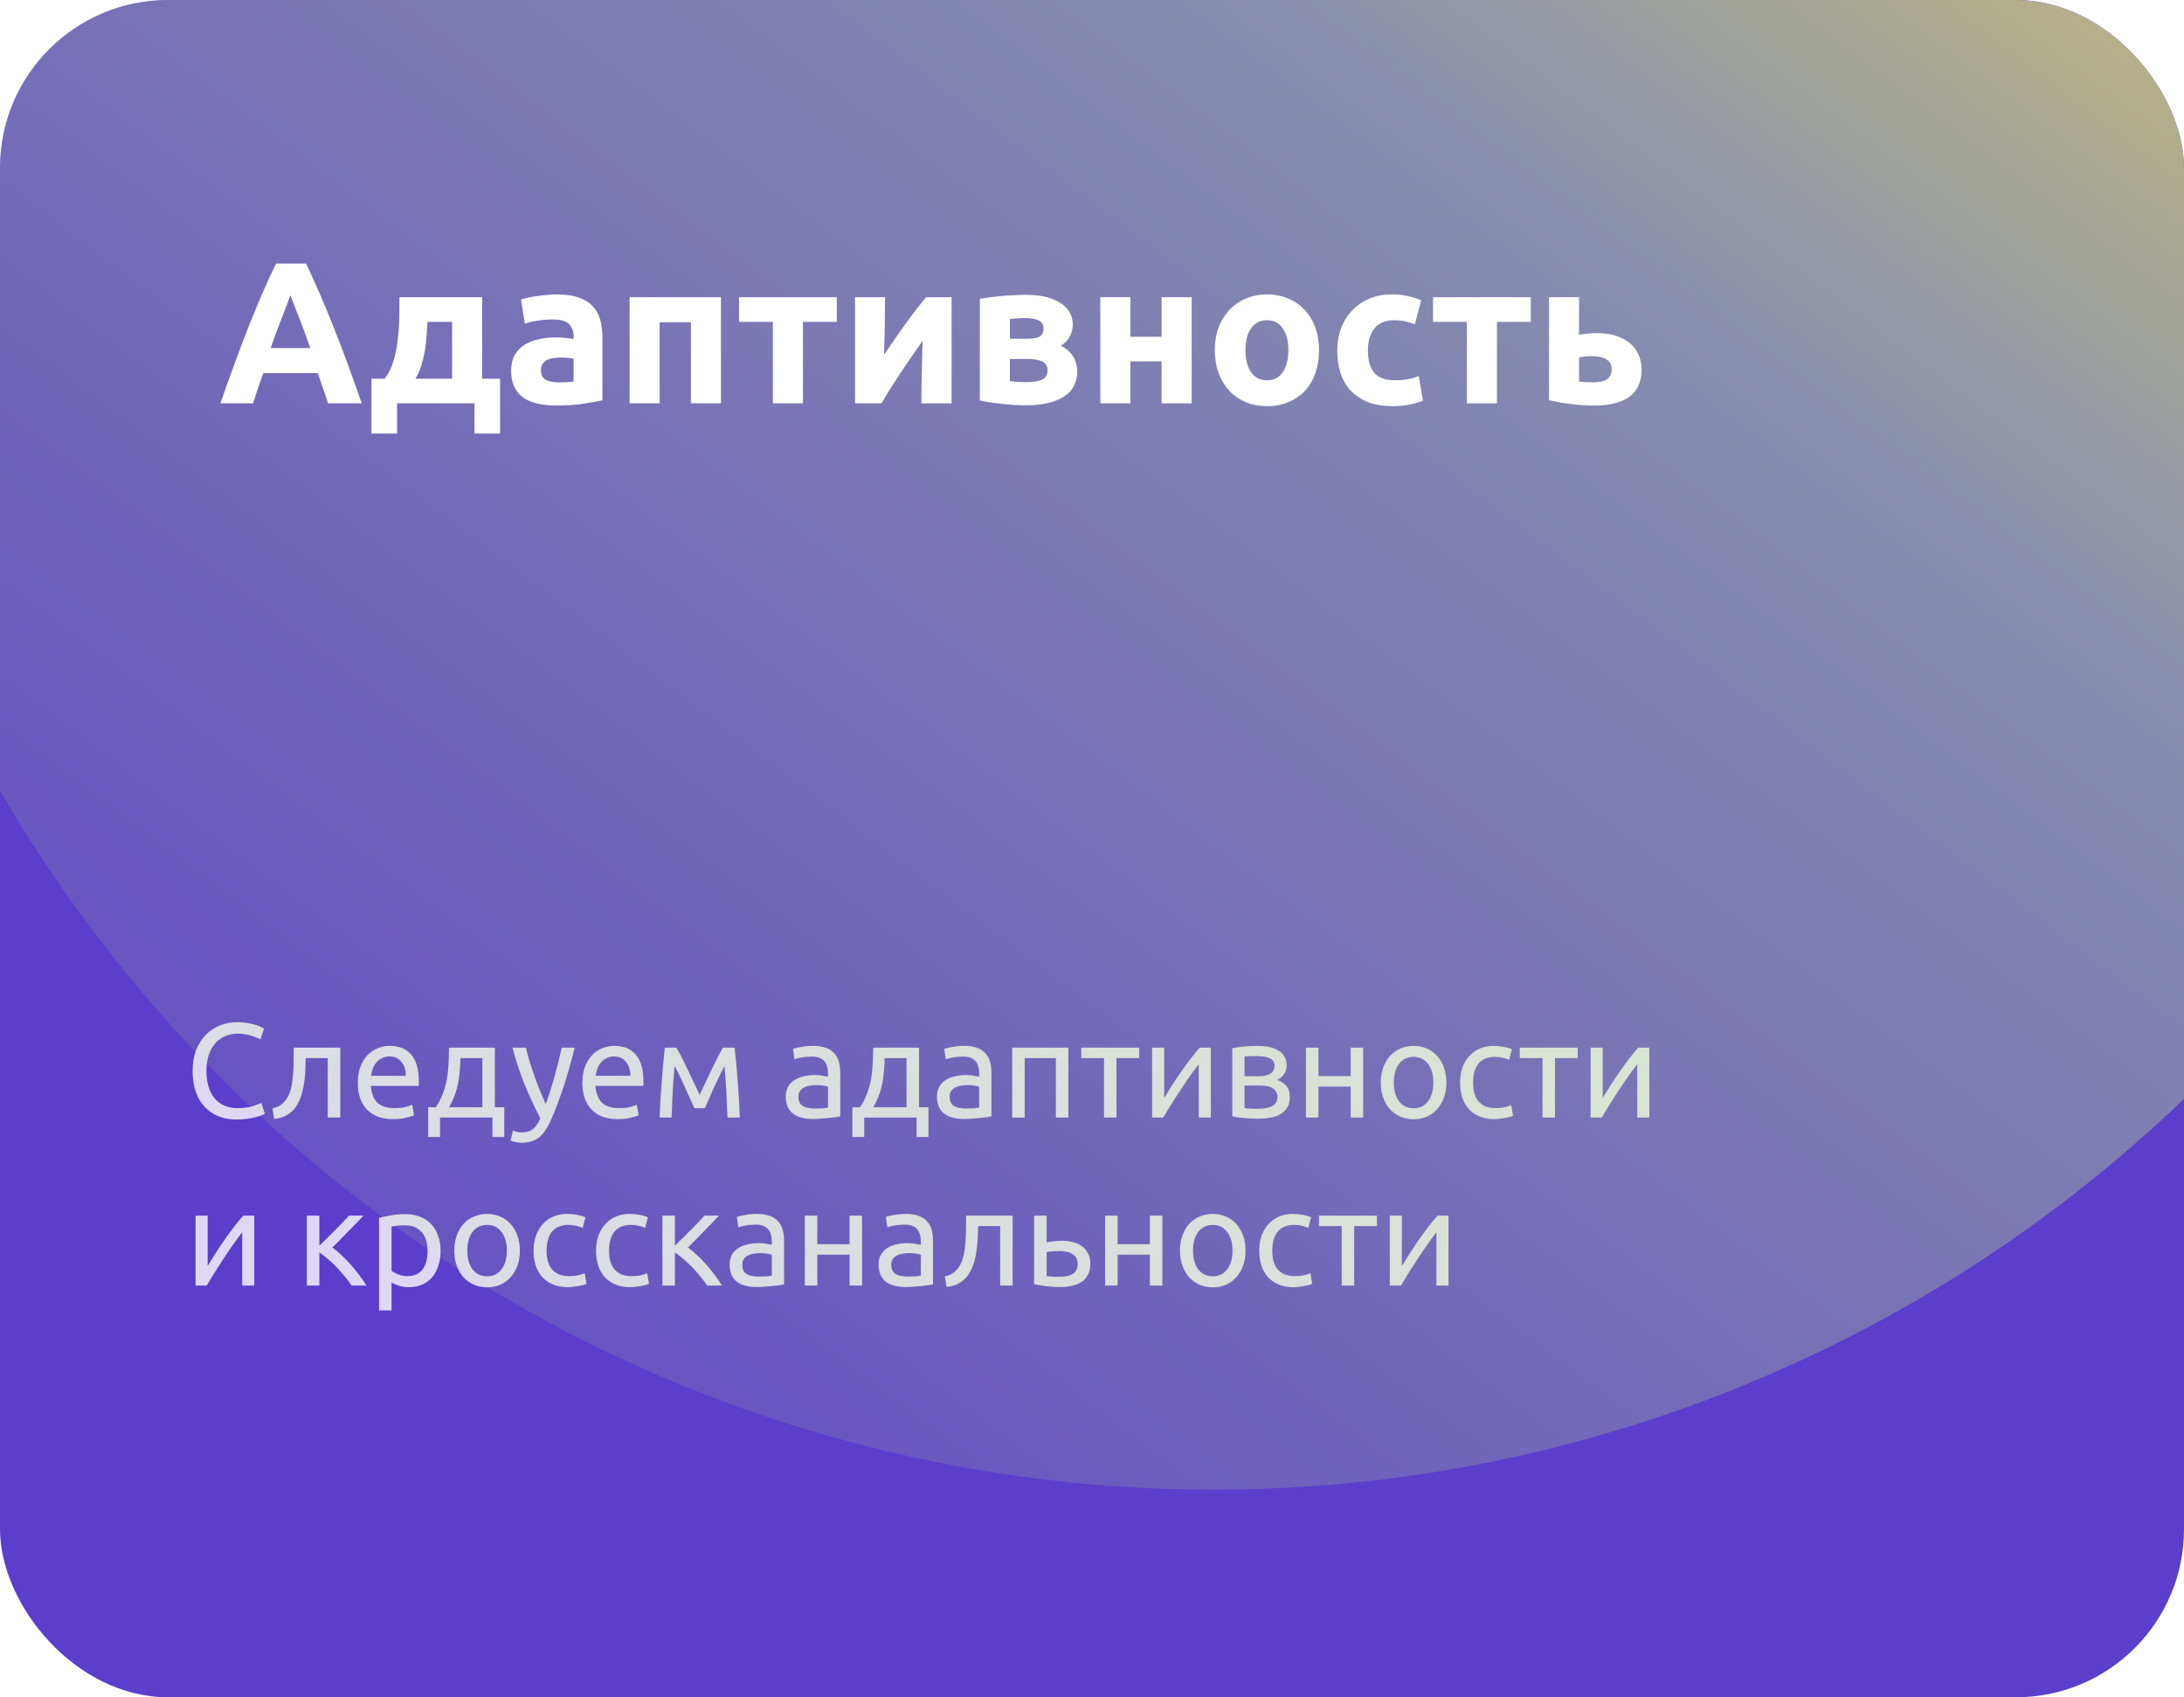
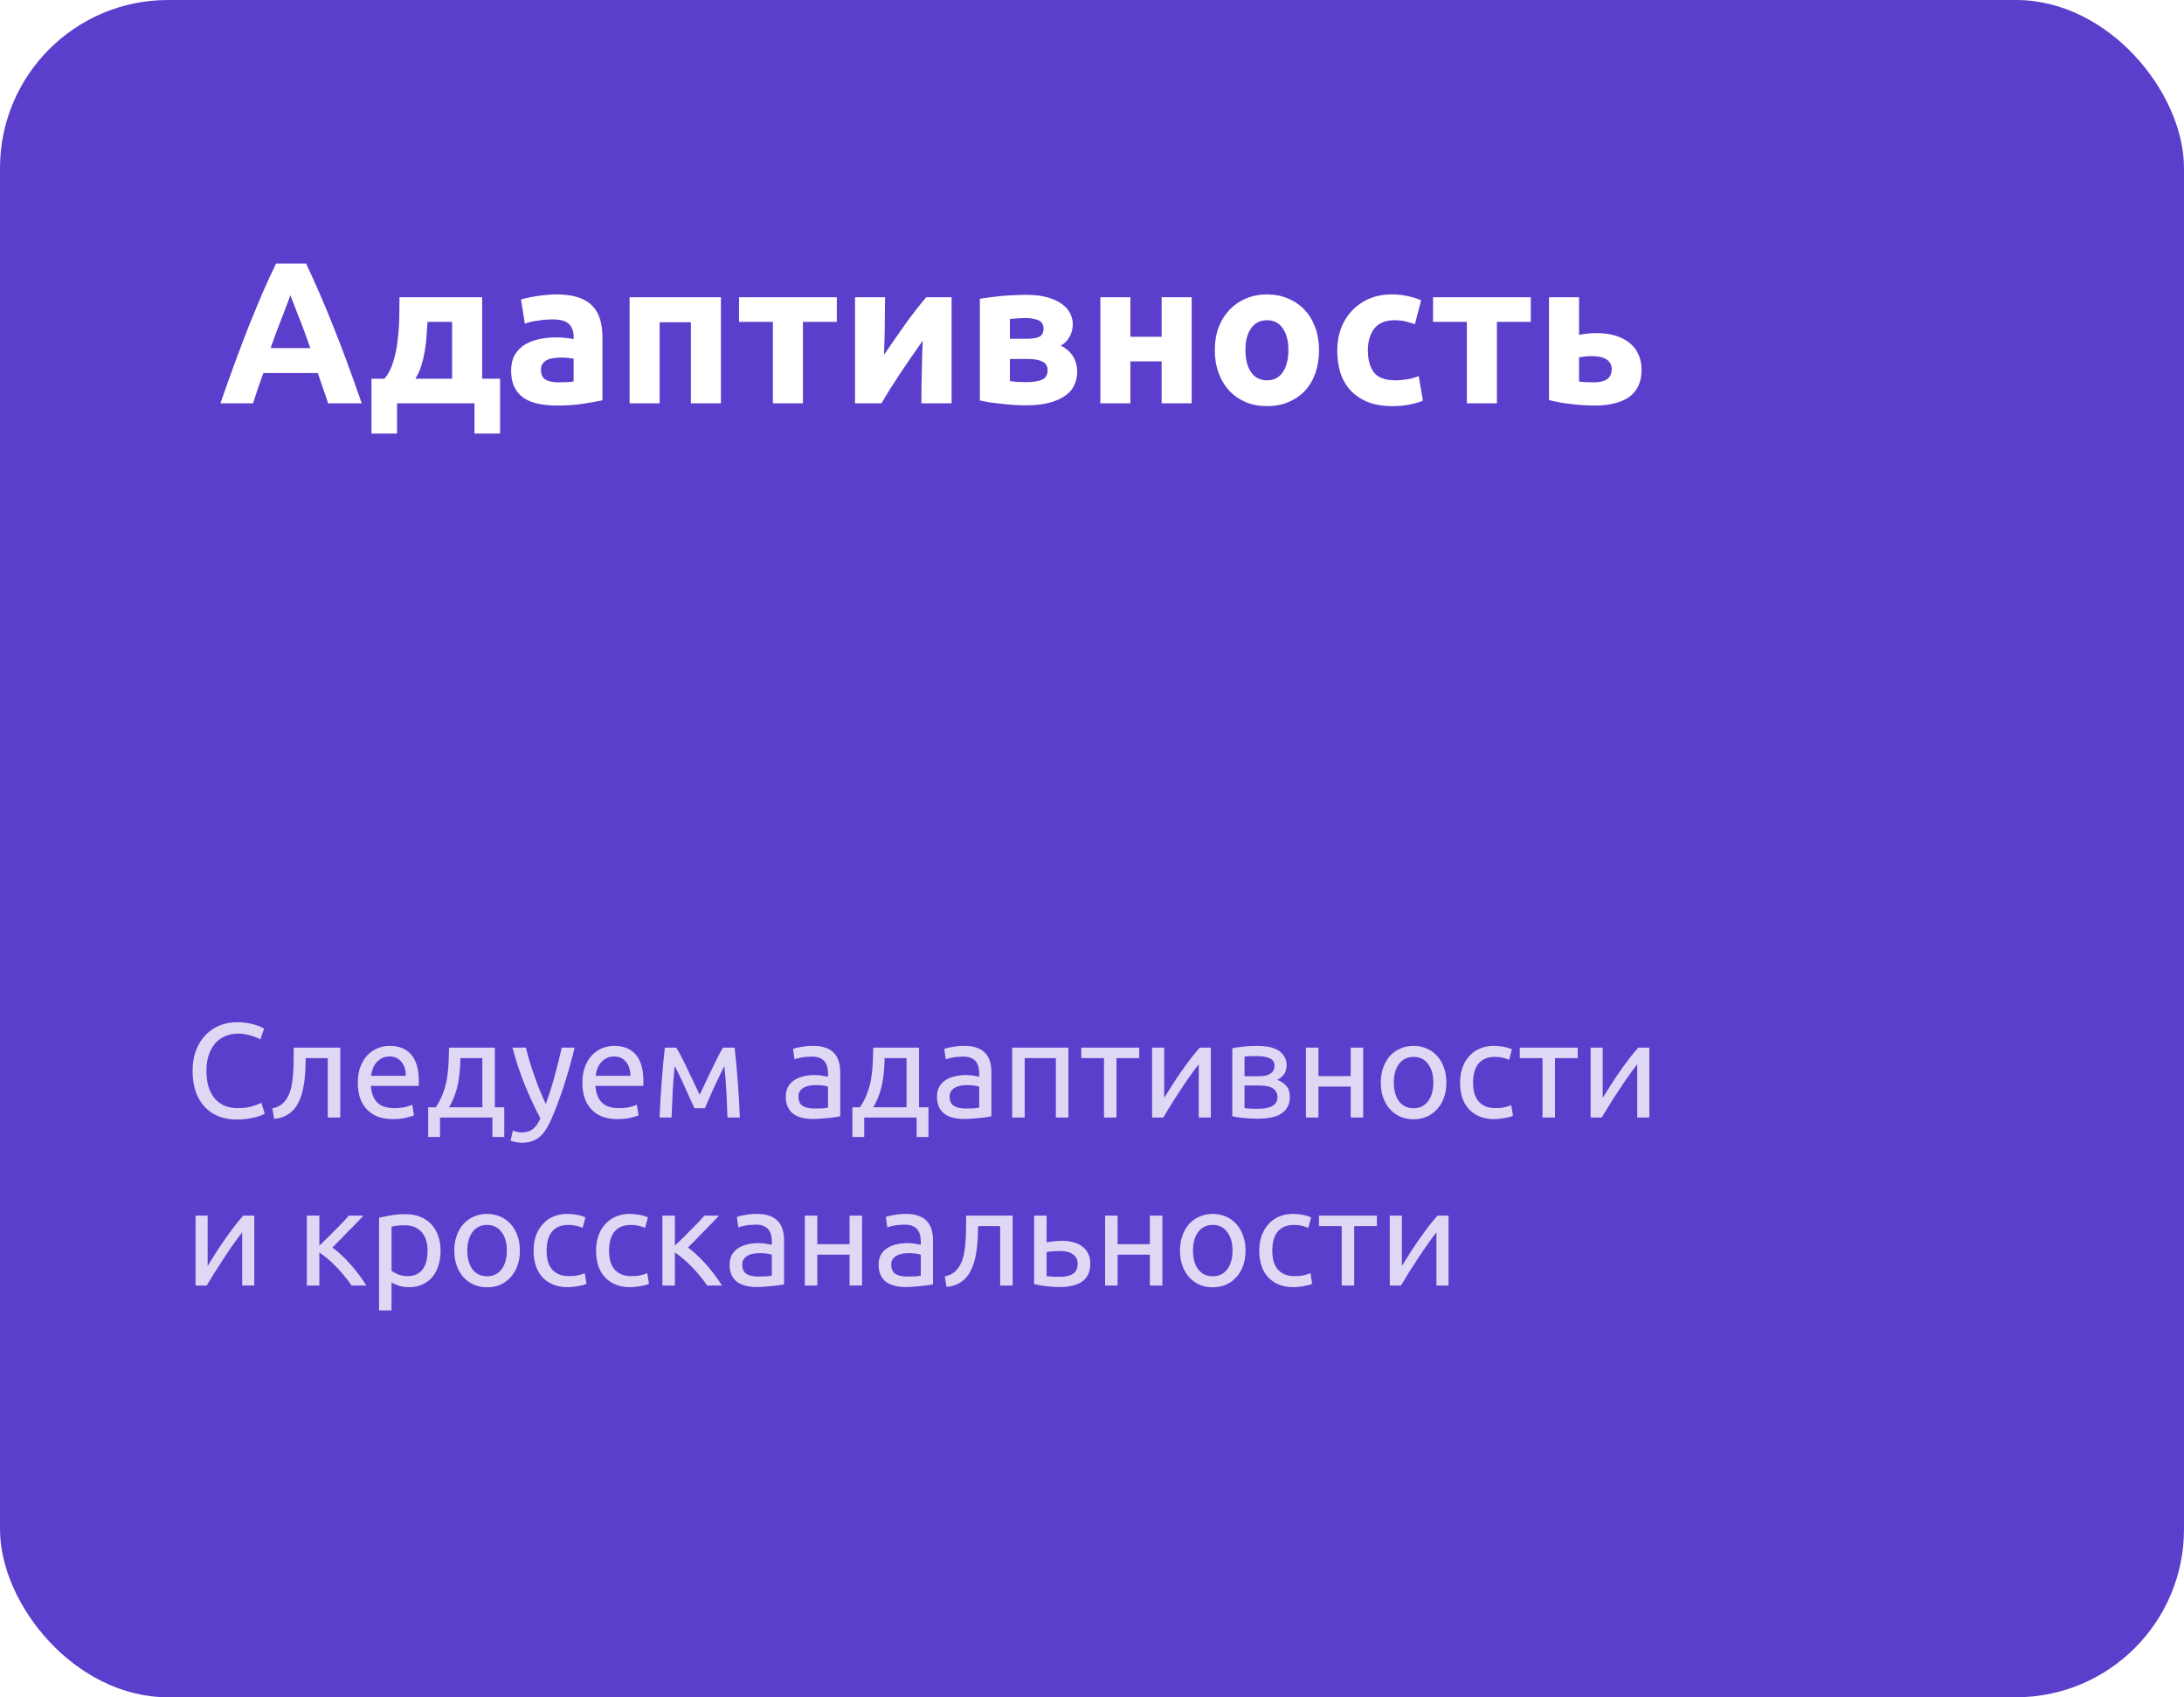
<svg xmlns="http://www.w3.org/2000/svg" width="260" height="202" viewBox="0 0 260 202" fill="none">
  <g clip-path="url(#clip0_1118_35923)">
    <rect width="260" height="202" rx="20" fill="#5B3ECC" />
    <path d="M28.144 133.24C27.365 133.24 26.656 133.112 26.016 132.856C25.376 132.6 24.827 132.227 24.368 131.736C23.909 131.245 23.552 130.643 23.296 129.928C23.051 129.203 22.928 128.376 22.928 127.448C22.928 126.52 23.067 125.699 23.344 124.984C23.632 124.259 24.016 123.651 24.496 123.16C24.976 122.669 25.536 122.296 26.176 122.04C26.816 121.784 27.499 121.656 28.224 121.656C28.683 121.656 29.093 121.688 29.456 121.752C29.829 121.816 30.149 121.891 30.416 121.976C30.693 122.061 30.917 122.147 31.088 122.232C31.259 122.317 31.376 122.381 31.44 122.424L30.992 123.704C30.896 123.64 30.757 123.571 30.576 123.496C30.395 123.421 30.187 123.347 29.952 123.272C29.728 123.197 29.477 123.139 29.2 123.096C28.933 123.043 28.661 123.016 28.384 123.016C27.797 123.016 27.269 123.117 26.8 123.32C26.331 123.523 25.931 123.816 25.6 124.2C25.269 124.584 25.013 125.053 24.832 125.608C24.661 126.152 24.576 126.765 24.576 127.448C24.576 128.109 24.651 128.712 24.8 129.256C24.96 129.8 25.195 130.269 25.504 130.664C25.813 131.048 26.197 131.347 26.656 131.56C27.125 131.773 27.669 131.88 28.288 131.88C29.003 131.88 29.595 131.805 30.064 131.656C30.533 131.507 30.885 131.373 31.12 131.256L31.52 132.536C31.445 132.589 31.312 132.659 31.12 132.744C30.928 132.819 30.688 132.893 30.4 132.968C30.112 133.043 29.776 133.107 29.392 133.16C29.008 133.213 28.592 133.24 28.144 133.24ZM36.395 125.928C36.395 126.28 36.384 126.659 36.363 127.064C36.352 127.459 36.325 127.859 36.283 128.264C36.24 128.659 36.181 129.053 36.107 129.448C36.032 129.832 35.936 130.195 35.819 130.536C35.701 130.877 35.552 131.197 35.371 131.496C35.2 131.795 34.987 132.061 34.731 132.296C34.475 132.52 34.176 132.712 33.835 132.872C33.493 133.021 33.093 133.117 32.635 133.16L32.427 131.912C32.949 131.805 33.36 131.608 33.659 131.32C33.968 131.032 34.213 130.68 34.395 130.264C34.555 129.901 34.672 129.491 34.747 129.032C34.821 128.573 34.875 128.099 34.907 127.608C34.939 127.107 34.955 126.605 34.955 126.104C34.965 125.603 34.971 125.128 34.971 124.68H40.507V133H39.019V125.928H36.395ZM42.597 128.856C42.597 128.12 42.704 127.48 42.917 126.936C43.131 126.381 43.413 125.923 43.765 125.56C44.117 125.197 44.523 124.925 44.981 124.744C45.44 124.563 45.909 124.472 46.389 124.472C47.509 124.472 48.368 124.824 48.965 125.528C49.563 126.221 49.861 127.283 49.861 128.712C49.861 128.776 49.861 128.861 49.861 128.968C49.861 129.064 49.856 129.155 49.845 129.24H44.149C44.213 130.104 44.464 130.76 44.901 131.208C45.339 131.656 46.021 131.88 46.949 131.88C47.472 131.88 47.909 131.837 48.261 131.752C48.624 131.656 48.896 131.565 49.077 131.48L49.285 132.728C49.104 132.824 48.784 132.925 48.325 133.032C47.877 133.139 47.365 133.192 46.789 133.192C46.064 133.192 45.435 133.085 44.901 132.872C44.379 132.648 43.947 132.344 43.605 131.96C43.264 131.576 43.008 131.123 42.837 130.6C42.677 130.067 42.597 129.485 42.597 128.856ZM48.309 128.04C48.32 127.368 48.149 126.819 47.797 126.392C47.456 125.955 46.981 125.736 46.373 125.736C46.032 125.736 45.728 125.805 45.461 125.944C45.205 126.072 44.987 126.243 44.805 126.456C44.624 126.669 44.48 126.915 44.373 127.192C44.277 127.469 44.213 127.752 44.181 128.04H48.309ZM50.975 131.784H51.871C52.223 131.272 52.5 130.744 52.703 130.2C52.916 129.656 53.076 129.096 53.183 128.52C53.289 127.933 53.359 127.325 53.391 126.696C53.423 126.056 53.444 125.384 53.455 124.68H58.911V131.784H60.031V135.32H58.623V133H52.383V135.32H50.975V131.784ZM57.423 131.784V125.928H54.815C54.804 126.429 54.777 126.936 54.735 127.448C54.692 127.949 54.623 128.451 54.527 128.952C54.431 129.443 54.292 129.928 54.111 130.408C53.94 130.877 53.721 131.336 53.455 131.784H57.423ZM61.054 134.552C61.171 134.605 61.321 134.653 61.502 134.696C61.694 134.749 61.881 134.776 62.062 134.776C62.649 134.776 63.107 134.643 63.438 134.376C63.769 134.12 64.067 133.699 64.334 133.112C63.662 131.832 63.033 130.477 62.446 129.048C61.87 127.608 61.39 126.152 61.006 124.68H62.606C62.723 125.16 62.862 125.677 63.022 126.232C63.193 126.787 63.379 127.357 63.582 127.944C63.785 128.531 64.003 129.117 64.238 129.704C64.473 130.291 64.718 130.856 64.974 131.4C65.379 130.28 65.731 129.171 66.03 128.072C66.329 126.973 66.611 125.843 66.878 124.68H68.414C68.03 126.248 67.603 127.757 67.134 129.208C66.665 130.648 66.158 131.997 65.614 133.256C65.401 133.736 65.177 134.147 64.942 134.488C64.718 134.84 64.467 135.128 64.19 135.352C63.913 135.576 63.598 135.741 63.246 135.848C62.905 135.955 62.515 136.008 62.078 136.008C61.961 136.008 61.838 135.997 61.71 135.976C61.582 135.965 61.454 135.944 61.326 135.912C61.209 135.891 61.097 135.864 60.99 135.832C60.894 135.8 60.825 135.773 60.782 135.752L61.054 134.552ZM69.332 128.856C69.332 128.12 69.438 127.48 69.652 126.936C69.865 126.381 70.148 125.923 70.5 125.56C70.852 125.197 71.257 124.925 71.716 124.744C72.174 124.563 72.644 124.472 73.124 124.472C74.244 124.472 75.102 124.824 75.7 125.528C76.297 126.221 76.596 127.283 76.596 128.712C76.596 128.776 76.596 128.861 76.596 128.968C76.596 129.064 76.59 129.155 76.58 129.24H70.884C70.948 130.104 71.198 130.76 71.636 131.208C72.073 131.656 72.756 131.88 73.684 131.88C74.206 131.88 74.644 131.837 74.996 131.752C75.358 131.656 75.63 131.565 75.812 131.48L76.02 132.728C75.838 132.824 75.518 132.925 75.06 133.032C74.612 133.139 74.1 133.192 73.524 133.192C72.798 133.192 72.169 133.085 71.636 132.872C71.113 132.648 70.681 132.344 70.34 131.96C69.998 131.576 69.742 131.123 69.572 130.6C69.412 130.067 69.332 129.485 69.332 128.856ZM75.044 128.04C75.054 127.368 74.884 126.819 74.532 126.392C74.19 125.955 73.716 125.736 73.108 125.736C72.766 125.736 72.462 125.805 72.196 125.944C71.94 126.072 71.721 126.243 71.54 126.456C71.358 126.669 71.214 126.915 71.108 127.192C71.012 127.469 70.948 127.752 70.916 128.04H75.044ZM80.317 126.872C80.21 127.928 80.13 128.984 80.077 130.04C80.024 131.085 79.981 132.072 79.949 133H78.525C78.546 132.349 78.579 131.672 78.621 130.968C78.664 130.253 78.712 129.539 78.765 128.824C78.819 128.099 78.877 127.389 78.941 126.696C79.005 125.992 79.075 125.32 79.149 124.68H80.509C80.85 125.235 81.251 125.997 81.709 126.968C82.168 127.928 82.696 129.037 83.293 130.296C83.891 129.037 84.418 127.928 84.877 126.968C85.336 125.997 85.736 125.235 86.077 124.68H87.453C87.528 125.32 87.597 125.992 87.661 126.696C87.725 127.389 87.784 128.099 87.837 128.824C87.891 129.539 87.939 130.253 87.981 130.968C88.024 131.672 88.056 132.349 88.077 133H86.605C86.573 132.072 86.531 131.085 86.477 130.04C86.424 128.984 86.344 127.928 86.237 126.872C86.067 127.203 85.869 127.603 85.645 128.072C85.421 128.531 85.197 129 84.973 129.48C84.76 129.96 84.557 130.419 84.365 130.856C84.173 131.293 84.024 131.64 83.917 131.896H82.669C82.552 131.629 82.392 131.277 82.189 130.84C81.997 130.403 81.789 129.944 81.565 129.464C81.352 128.973 81.133 128.499 80.909 128.04C80.685 127.571 80.488 127.181 80.317 126.872ZM96.955 131.928C97.307 131.928 97.617 131.923 97.883 131.912C98.161 131.891 98.39 131.859 98.571 131.816V129.336C98.465 129.283 98.289 129.24 98.043 129.208C97.809 129.165 97.521 129.144 97.179 129.144C96.955 129.144 96.715 129.16 96.459 129.192C96.214 129.224 95.985 129.293 95.771 129.4C95.569 129.496 95.398 129.635 95.259 129.816C95.121 129.987 95.051 130.216 95.051 130.504C95.051 131.037 95.222 131.411 95.563 131.624C95.905 131.827 96.369 131.928 96.955 131.928ZM96.827 124.472C97.425 124.472 97.926 124.552 98.331 124.712C98.747 124.861 99.078 125.08 99.323 125.368C99.579 125.645 99.761 125.981 99.867 126.376C99.974 126.76 100.027 127.187 100.027 127.656V132.856C99.899 132.877 99.718 132.909 99.483 132.952C99.259 132.984 99.003 133.016 98.715 133.048C98.427 133.08 98.113 133.107 97.771 133.128C97.441 133.16 97.11 133.176 96.779 133.176C96.31 133.176 95.878 133.128 95.483 133.032C95.089 132.936 94.747 132.787 94.459 132.584C94.171 132.371 93.947 132.093 93.787 131.752C93.627 131.411 93.547 131 93.547 130.52C93.547 130.061 93.638 129.667 93.819 129.336C94.011 129.005 94.267 128.739 94.587 128.536C94.907 128.333 95.281 128.184 95.707 128.088C96.134 127.992 96.582 127.944 97.051 127.944C97.201 127.944 97.355 127.955 97.515 127.976C97.675 127.987 97.825 128.008 97.963 128.04C98.113 128.061 98.241 128.083 98.347 128.104C98.454 128.125 98.529 128.141 98.571 128.152V127.736C98.571 127.491 98.545 127.251 98.491 127.016C98.438 126.771 98.342 126.557 98.203 126.376C98.065 126.184 97.873 126.035 97.627 125.928C97.393 125.811 97.083 125.752 96.699 125.752C96.209 125.752 95.777 125.789 95.403 125.864C95.041 125.928 94.769 125.997 94.587 126.072L94.411 124.84C94.603 124.755 94.923 124.675 95.371 124.6C95.819 124.515 96.305 124.472 96.827 124.472ZM101.475 131.784H102.371C102.723 131.272 103 130.744 103.203 130.2C103.416 129.656 103.576 129.096 103.683 128.52C103.789 127.933 103.859 127.325 103.891 126.696C103.923 126.056 103.944 125.384 103.955 124.68H109.411V131.784H110.531V135.32H109.123V133H102.883V135.32H101.475V131.784ZM107.923 131.784V125.928H105.315C105.304 126.429 105.277 126.936 105.235 127.448C105.192 127.949 105.123 128.451 105.027 128.952C104.931 129.443 104.792 129.928 104.611 130.408C104.44 130.877 104.221 131.336 103.955 131.784H107.923ZM114.955 131.928C115.307 131.928 115.617 131.923 115.883 131.912C116.161 131.891 116.39 131.859 116.571 131.816V129.336C116.465 129.283 116.289 129.24 116.043 129.208C115.809 129.165 115.521 129.144 115.179 129.144C114.955 129.144 114.715 129.16 114.459 129.192C114.214 129.224 113.985 129.293 113.771 129.4C113.569 129.496 113.398 129.635 113.259 129.816C113.121 129.987 113.051 130.216 113.051 130.504C113.051 131.037 113.222 131.411 113.563 131.624C113.905 131.827 114.369 131.928 114.955 131.928ZM114.827 124.472C115.425 124.472 115.926 124.552 116.331 124.712C116.747 124.861 117.078 125.08 117.323 125.368C117.579 125.645 117.761 125.981 117.867 126.376C117.974 126.76 118.027 127.187 118.027 127.656V132.856C117.899 132.877 117.718 132.909 117.483 132.952C117.259 132.984 117.003 133.016 116.715 133.048C116.427 133.08 116.113 133.107 115.771 133.128C115.441 133.16 115.11 133.176 114.779 133.176C114.31 133.176 113.878 133.128 113.483 133.032C113.089 132.936 112.747 132.787 112.459 132.584C112.171 132.371 111.947 132.093 111.787 131.752C111.627 131.411 111.547 131 111.547 130.52C111.547 130.061 111.638 129.667 111.819 129.336C112.011 129.005 112.267 128.739 112.587 128.536C112.907 128.333 113.281 128.184 113.707 128.088C114.134 127.992 114.582 127.944 115.051 127.944C115.201 127.944 115.355 127.955 115.515 127.976C115.675 127.987 115.825 128.008 115.963 128.04C116.113 128.061 116.241 128.083 116.347 128.104C116.454 128.125 116.529 128.141 116.571 128.152V127.736C116.571 127.491 116.545 127.251 116.491 127.016C116.438 126.771 116.342 126.557 116.203 126.376C116.065 126.184 115.873 126.035 115.627 125.928C115.393 125.811 115.083 125.752 114.699 125.752C114.209 125.752 113.777 125.789 113.403 125.864C113.041 125.928 112.769 125.997 112.587 126.072L112.411 124.84C112.603 124.755 112.923 124.675 113.371 124.6C113.819 124.515 114.305 124.472 114.827 124.472ZM127.187 133H125.699V125.928H121.987V133H120.499V124.68H127.187V133ZM135.621 124.68V125.928H132.917V133H131.429V125.928H128.725V124.68H135.621ZM144.147 124.68V133H142.707V126.664C142.387 127.069 142.035 127.544 141.651 128.088C141.267 128.632 140.883 129.197 140.499 129.784C140.115 130.36 139.747 130.931 139.395 131.496C139.043 132.061 138.739 132.563 138.483 133H137.155V124.68H138.595V130.664C138.872 130.205 139.187 129.704 139.539 129.16C139.891 128.605 140.254 128.061 140.627 127.528C141.011 126.984 141.39 126.467 141.763 125.976C142.147 125.475 142.504 125.043 142.835 124.68H144.147ZM148.158 131.88C148.222 131.891 148.313 131.901 148.43 131.912C148.547 131.923 148.681 131.933 148.83 131.944C148.979 131.944 149.134 131.949 149.294 131.96C149.465 131.96 149.625 131.96 149.774 131.96C150.083 131.96 150.377 131.939 150.654 131.896C150.942 131.853 151.187 131.779 151.39 131.672C151.603 131.565 151.769 131.427 151.886 131.256C152.014 131.075 152.078 130.845 152.078 130.568C152.078 130.301 152.019 130.083 151.902 129.912C151.795 129.731 151.646 129.587 151.454 129.48C151.262 129.373 151.033 129.299 150.766 129.256C150.51 129.213 150.233 129.192 149.934 129.192H148.158V131.88ZM149.742 128.088C150.03 128.088 150.291 128.072 150.526 128.04C150.771 127.997 150.979 127.928 151.15 127.832C151.331 127.736 151.47 127.608 151.566 127.448C151.673 127.288 151.726 127.085 151.726 126.84C151.726 126.584 151.662 126.381 151.534 126.232C151.406 126.083 151.235 125.971 151.022 125.896C150.819 125.811 150.585 125.757 150.318 125.736C150.062 125.704 149.801 125.688 149.534 125.688C149.289 125.688 149.038 125.693 148.782 125.704C148.537 125.715 148.329 125.725 148.158 125.736V128.088H149.742ZM149.71 133.144C149.081 133.144 148.499 133.112 147.966 133.048C147.433 132.995 147.011 132.931 146.702 132.856V124.76C147.011 124.685 147.433 124.621 147.966 124.568C148.499 124.504 149.081 124.472 149.71 124.472C150.147 124.472 150.574 124.509 150.99 124.584C151.406 124.659 151.774 124.787 152.094 124.968C152.414 125.139 152.67 125.379 152.862 125.688C153.065 125.987 153.166 126.36 153.166 126.808C153.166 127.213 153.065 127.56 152.862 127.848C152.659 128.136 152.387 128.36 152.046 128.52C152.505 128.68 152.867 128.92 153.134 129.24C153.411 129.549 153.55 129.987 153.55 130.552C153.55 131.053 153.449 131.469 153.246 131.8C153.054 132.131 152.782 132.397 152.43 132.6C152.089 132.803 151.683 132.941 151.214 133.016C150.745 133.101 150.243 133.144 149.71 133.144ZM162.284 133H160.796V129.32H156.956V133H155.468V124.68H156.956V128.072H160.796V124.68H162.284V133ZM172.187 128.84C172.187 129.501 172.091 130.099 171.899 130.632C171.707 131.165 171.435 131.624 171.083 132.008C170.741 132.392 170.331 132.691 169.851 132.904C169.371 133.107 168.848 133.208 168.283 133.208C167.717 133.208 167.195 133.107 166.715 132.904C166.235 132.691 165.819 132.392 165.467 132.008C165.125 131.624 164.859 131.165 164.667 130.632C164.475 130.099 164.379 129.501 164.379 128.84C164.379 128.189 164.475 127.597 164.667 127.064C164.859 126.52 165.125 126.056 165.467 125.672C165.819 125.288 166.235 124.995 166.715 124.792C167.195 124.579 167.717 124.472 168.283 124.472C168.848 124.472 169.371 124.579 169.851 124.792C170.331 124.995 170.741 125.288 171.083 125.672C171.435 126.056 171.707 126.52 171.899 127.064C172.091 127.597 172.187 128.189 172.187 128.84ZM170.635 128.84C170.635 127.901 170.421 127.16 169.995 126.616C169.579 126.061 169.008 125.784 168.283 125.784C167.557 125.784 166.981 126.061 166.555 126.616C166.139 127.16 165.931 127.901 165.931 128.84C165.931 129.779 166.139 130.525 166.555 131.08C166.981 131.624 167.557 131.896 168.283 131.896C169.008 131.896 169.579 131.624 169.995 131.08C170.421 130.525 170.635 129.779 170.635 128.84ZM177.896 133.192C177.224 133.192 176.632 133.085 176.12 132.872C175.619 132.659 175.192 132.36 174.84 131.976C174.499 131.592 174.243 131.139 174.072 130.616C173.901 130.083 173.816 129.496 173.816 128.856C173.816 128.216 173.907 127.629 174.088 127.096C174.28 126.563 174.547 126.104 174.888 125.72C175.229 125.325 175.645 125.021 176.136 124.808C176.637 124.584 177.192 124.472 177.8 124.472C178.173 124.472 178.547 124.504 178.92 124.568C179.293 124.632 179.651 124.733 179.992 124.872L179.656 126.136C179.432 126.029 179.171 125.944 178.872 125.88C178.584 125.816 178.275 125.784 177.944 125.784C177.112 125.784 176.472 126.045 176.024 126.568C175.587 127.091 175.368 127.853 175.368 128.856C175.368 129.304 175.416 129.715 175.512 130.088C175.619 130.461 175.779 130.781 175.992 131.048C176.216 131.315 176.499 131.523 176.84 131.672C177.181 131.811 177.597 131.88 178.088 131.88C178.483 131.88 178.84 131.843 179.16 131.768C179.48 131.693 179.731 131.613 179.912 131.528L180.12 132.776C180.035 132.829 179.912 132.883 179.752 132.936C179.592 132.979 179.411 133.016 179.208 133.048C179.005 133.091 178.787 133.123 178.552 133.144C178.328 133.176 178.109 133.192 177.896 133.192ZM187.824 124.68V125.928H185.12V133H183.632V125.928H180.928V124.68H187.824ZM196.35 124.68V133H194.91V126.664C194.59 127.069 194.238 127.544 193.854 128.088C193.47 128.632 193.086 129.197 192.702 129.784C192.318 130.36 191.95 130.931 191.598 131.496C191.246 132.061 190.942 132.563 190.686 133H189.358V124.68H190.798V130.664C191.075 130.205 191.39 129.704 191.742 129.16C192.094 128.605 192.457 128.061 192.83 127.528C193.214 126.984 193.593 126.467 193.966 125.976C194.35 125.475 194.707 125.043 195.038 124.68H196.35ZM30.272 144.68V153H28.832V146.664C28.512 147.069 28.16 147.544 27.776 148.088C27.392 148.632 27.008 149.197 26.624 149.784C26.24 150.36 25.872 150.931 25.52 151.496C25.168 152.061 24.864 152.563 24.608 153H23.28V144.68H24.72V150.664C24.997 150.205 25.312 149.704 25.664 149.16C26.016 148.605 26.379 148.061 26.752 147.528C27.136 146.984 27.515 146.467 27.888 145.976C28.272 145.475 28.629 145.043 28.96 144.68H30.272ZM39.57 148.472C39.901 148.707 40.258 149.005 40.642 149.368C41.026 149.72 41.399 150.104 41.762 150.52C42.135 150.936 42.482 151.363 42.802 151.8C43.122 152.227 43.394 152.627 43.618 153H41.858C41.623 152.637 41.346 152.269 41.026 151.896C40.717 151.512 40.391 151.144 40.05 150.792C39.709 150.44 39.362 150.115 39.01 149.816C38.658 149.517 38.327 149.267 38.018 149.064V153H36.53V144.68H38.018V148.248C38.274 148.003 38.567 147.72 38.898 147.4C39.229 147.069 39.559 146.739 39.89 146.408C40.231 146.067 40.546 145.747 40.834 145.448C41.122 145.139 41.357 144.883 41.538 144.68H43.266C43.031 144.936 42.754 145.229 42.434 145.56C42.125 145.88 41.799 146.211 41.458 146.552C41.127 146.893 40.797 147.235 40.466 147.576C40.135 147.907 39.837 148.205 39.57 148.472ZM50.9 148.856C50.9 147.885 50.66 147.139 50.18 146.616C49.7 146.093 49.06 145.832 48.26 145.832C47.812 145.832 47.46 145.848 47.204 145.88C46.958 145.912 46.761 145.949 46.612 145.992V151.24C46.793 151.389 47.054 151.533 47.396 151.672C47.737 151.811 48.11 151.88 48.516 151.88C48.942 151.88 49.305 151.805 49.604 151.656C49.913 151.496 50.164 151.283 50.356 151.016C50.548 150.739 50.686 150.419 50.772 150.056C50.857 149.683 50.9 149.283 50.9 148.856ZM52.452 148.856C52.452 149.485 52.366 150.067 52.196 150.6C52.036 151.133 51.796 151.592 51.476 151.976C51.156 152.36 50.761 152.659 50.292 152.872C49.833 153.085 49.305 153.192 48.708 153.192C48.228 153.192 47.801 153.128 47.428 153C47.065 152.872 46.793 152.749 46.612 152.632V155.96H45.124V144.936C45.476 144.851 45.913 144.76 46.436 144.664C46.969 144.557 47.582 144.504 48.276 144.504C48.916 144.504 49.492 144.605 50.004 144.808C50.516 145.011 50.953 145.299 51.316 145.672C51.678 146.045 51.956 146.504 52.148 147.048C52.35 147.581 52.452 148.184 52.452 148.856ZM61.89 148.84C61.89 149.501 61.794 150.099 61.602 150.632C61.41 151.165 61.138 151.624 60.786 152.008C60.444 152.392 60.034 152.691 59.554 152.904C59.074 153.107 58.551 153.208 57.986 153.208C57.42 153.208 56.898 153.107 56.418 152.904C55.938 152.691 55.522 152.392 55.17 152.008C54.828 151.624 54.562 151.165 54.37 150.632C54.178 150.099 54.082 149.501 54.082 148.84C54.082 148.189 54.178 147.597 54.37 147.064C54.562 146.52 54.828 146.056 55.17 145.672C55.522 145.288 55.938 144.995 56.418 144.792C56.898 144.579 57.42 144.472 57.986 144.472C58.551 144.472 59.074 144.579 59.554 144.792C60.034 144.995 60.444 145.288 60.786 145.672C61.138 146.056 61.41 146.52 61.602 147.064C61.794 147.597 61.89 148.189 61.89 148.84ZM60.338 148.84C60.338 147.901 60.124 147.16 59.698 146.616C59.282 146.061 58.711 145.784 57.986 145.784C57.26 145.784 56.684 146.061 56.258 146.616C55.842 147.16 55.634 147.901 55.634 148.84C55.634 149.779 55.842 150.525 56.258 151.08C56.684 151.624 57.26 151.896 57.986 151.896C58.711 151.896 59.282 151.624 59.698 151.08C60.124 150.525 60.338 149.779 60.338 148.84ZM67.599 153.192C66.927 153.192 66.335 153.085 65.823 152.872C65.322 152.659 64.895 152.36 64.543 151.976C64.202 151.592 63.946 151.139 63.775 150.616C63.605 150.083 63.519 149.496 63.519 148.856C63.519 148.216 63.61 147.629 63.791 147.096C63.983 146.563 64.25 146.104 64.591 145.72C64.933 145.325 65.349 145.021 65.839 144.808C66.341 144.584 66.895 144.472 67.503 144.472C67.876 144.472 68.25 144.504 68.623 144.568C68.996 144.632 69.354 144.733 69.695 144.872L69.359 146.136C69.135 146.029 68.874 145.944 68.575 145.88C68.287 145.816 67.978 145.784 67.647 145.784C66.815 145.784 66.175 146.045 65.727 146.568C65.29 147.091 65.071 147.853 65.071 148.856C65.071 149.304 65.119 149.715 65.215 150.088C65.322 150.461 65.482 150.781 65.695 151.048C65.919 151.315 66.202 151.523 66.543 151.672C66.885 151.811 67.3 151.88 67.791 151.88C68.186 151.88 68.543 151.843 68.863 151.768C69.183 151.693 69.434 151.613 69.615 151.528L69.823 152.776C69.738 152.829 69.615 152.883 69.455 152.936C69.295 152.979 69.114 153.016 68.911 153.048C68.709 153.091 68.49 153.123 68.255 153.144C68.031 153.176 67.812 153.192 67.599 153.192ZM75.037 153.192C74.365 153.192 73.773 153.085 73.261 152.872C72.759 152.659 72.333 152.36 71.981 151.976C71.639 151.592 71.383 151.139 71.213 150.616C71.042 150.083 70.957 149.496 70.957 148.856C70.957 148.216 71.047 147.629 71.229 147.096C71.421 146.563 71.687 146.104 72.029 145.72C72.37 145.325 72.786 145.021 73.277 144.808C73.778 144.584 74.333 144.472 74.941 144.472C75.314 144.472 75.687 144.504 76.061 144.568C76.434 144.632 76.791 144.733 77.133 144.872L76.797 146.136C76.573 146.029 76.311 145.944 76.013 145.88C75.725 145.816 75.415 145.784 75.085 145.784C74.253 145.784 73.613 146.045 73.165 146.568C72.727 147.091 72.509 147.853 72.509 148.856C72.509 149.304 72.557 149.715 72.653 150.088C72.759 150.461 72.919 150.781 73.133 151.048C73.357 151.315 73.639 151.523 73.981 151.672C74.322 151.811 74.738 151.88 75.229 151.88C75.623 151.88 75.981 151.843 76.301 151.768C76.621 151.693 76.871 151.613 77.053 151.528L77.261 152.776C77.175 152.829 77.053 152.883 76.893 152.936C76.733 152.979 76.551 153.016 76.349 153.048C76.146 153.091 75.927 153.123 75.693 153.144C75.469 153.176 75.25 153.192 75.037 153.192ZM81.898 148.472C82.229 148.707 82.586 149.005 82.97 149.368C83.354 149.72 83.728 150.104 84.09 150.52C84.463 150.936 84.81 151.363 85.13 151.8C85.45 152.227 85.722 152.627 85.946 153H84.186C83.951 152.637 83.674 152.269 83.354 151.896C83.045 151.512 82.719 151.144 82.378 150.792C82.037 150.44 81.69 150.115 81.338 149.816C80.986 149.517 80.656 149.267 80.346 149.064V153H78.858V144.68H80.346V148.248C80.602 148.003 80.895 147.72 81.226 147.4C81.557 147.069 81.888 146.739 82.218 146.408C82.559 146.067 82.874 145.747 83.162 145.448C83.45 145.139 83.685 144.883 83.866 144.68H85.594C85.359 144.936 85.082 145.229 84.762 145.56C84.453 145.88 84.127 146.211 83.786 146.552C83.456 146.893 83.125 147.235 82.794 147.576C82.463 147.907 82.165 148.205 81.898 148.472ZM90.268 151.928C90.62 151.928 90.929 151.923 91.196 151.912C91.473 151.891 91.703 151.859 91.884 151.816V149.336C91.777 149.283 91.601 149.24 91.356 149.208C91.121 149.165 90.833 149.144 90.492 149.144C90.268 149.144 90.028 149.16 89.772 149.192C89.526 149.224 89.297 149.293 89.084 149.4C88.881 149.496 88.71 149.635 88.572 149.816C88.433 149.987 88.364 150.216 88.364 150.504C88.364 151.037 88.534 151.411 88.876 151.624C89.217 151.827 89.681 151.928 90.268 151.928ZM90.14 144.472C90.737 144.472 91.239 144.552 91.644 144.712C92.06 144.861 92.391 145.08 92.636 145.368C92.892 145.645 93.073 145.981 93.18 146.376C93.287 146.76 93.34 147.187 93.34 147.656V152.856C93.212 152.877 93.031 152.909 92.796 152.952C92.572 152.984 92.316 153.016 92.028 153.048C91.74 153.08 91.425 153.107 91.084 153.128C90.753 153.16 90.422 153.176 90.092 153.176C89.623 153.176 89.191 153.128 88.796 153.032C88.401 152.936 88.06 152.787 87.772 152.584C87.484 152.371 87.26 152.093 87.1 151.752C86.94 151.411 86.86 151 86.86 150.52C86.86 150.061 86.951 149.667 87.132 149.336C87.324 149.005 87.58 148.739 87.9 148.536C88.22 148.333 88.593 148.184 89.02 148.088C89.447 147.992 89.894 147.944 90.364 147.944C90.513 147.944 90.668 147.955 90.828 147.976C90.988 147.987 91.137 148.008 91.276 148.04C91.425 148.061 91.553 148.083 91.66 148.104C91.766 148.125 91.841 148.141 91.884 148.152V147.736C91.884 147.491 91.857 147.251 91.804 147.016C91.751 146.771 91.654 146.557 91.516 146.376C91.377 146.184 91.185 146.035 90.94 145.928C90.705 145.811 90.396 145.752 90.012 145.752C89.521 145.752 89.089 145.789 88.716 145.864C88.353 145.928 88.081 145.997 87.9 146.072L87.724 144.84C87.916 144.755 88.236 144.675 88.684 144.6C89.132 144.515 89.617 144.472 90.14 144.472ZM102.627 153H101.139V149.32H97.299V153H95.811V144.68H97.299V148.072H101.139V144.68H102.627V153ZM108.002 151.928C108.354 151.928 108.664 151.923 108.93 151.912C109.208 151.891 109.437 151.859 109.618 151.816V149.336C109.512 149.283 109.336 149.24 109.09 149.208C108.856 149.165 108.568 149.144 108.226 149.144C108.002 149.144 107.762 149.16 107.506 149.192C107.261 149.224 107.032 149.293 106.818 149.4C106.616 149.496 106.445 149.635 106.306 149.816C106.168 149.987 106.098 150.216 106.098 150.504C106.098 151.037 106.269 151.411 106.61 151.624C106.952 151.827 107.416 151.928 108.002 151.928ZM107.874 144.472C108.472 144.472 108.973 144.552 109.378 144.712C109.794 144.861 110.125 145.08 110.37 145.368C110.626 145.645 110.808 145.981 110.914 146.376C111.021 146.76 111.074 147.187 111.074 147.656V152.856C110.946 152.877 110.765 152.909 110.53 152.952C110.306 152.984 110.05 153.016 109.762 153.048C109.474 153.08 109.16 153.107 108.818 153.128C108.488 153.16 108.157 153.176 107.826 153.176C107.357 153.176 106.925 153.128 106.53 153.032C106.136 152.936 105.794 152.787 105.506 152.584C105.218 152.371 104.994 152.093 104.834 151.752C104.674 151.411 104.594 151 104.594 150.52C104.594 150.061 104.685 149.667 104.866 149.336C105.058 149.005 105.314 148.739 105.634 148.536C105.954 148.333 106.328 148.184 106.754 148.088C107.181 147.992 107.629 147.944 108.098 147.944C108.248 147.944 108.402 147.955 108.562 147.976C108.722 147.987 108.872 148.008 109.01 148.04C109.16 148.061 109.288 148.083 109.394 148.104C109.501 148.125 109.576 148.141 109.618 148.152V147.736C109.618 147.491 109.592 147.251 109.538 147.016C109.485 146.771 109.389 146.557 109.25 146.376C109.112 146.184 108.92 146.035 108.674 145.928C108.44 145.811 108.13 145.752 107.746 145.752C107.256 145.752 106.824 145.789 106.45 145.864C106.088 145.928 105.816 145.997 105.634 146.072L105.458 144.84C105.65 144.755 105.97 144.675 106.418 144.6C106.866 144.515 107.352 144.472 107.874 144.472ZM116.442 145.928C116.442 146.28 116.431 146.659 116.41 147.064C116.399 147.459 116.372 147.859 116.33 148.264C116.287 148.659 116.228 149.053 116.154 149.448C116.079 149.832 115.983 150.195 115.866 150.536C115.748 150.877 115.599 151.197 115.418 151.496C115.247 151.795 115.034 152.061 114.778 152.296C114.522 152.52 114.223 152.712 113.882 152.872C113.54 153.021 113.14 153.117 112.682 153.16L112.474 151.912C112.996 151.805 113.407 151.608 113.706 151.32C114.015 151.032 114.26 150.68 114.442 150.264C114.602 149.901 114.719 149.491 114.794 149.032C114.868 148.573 114.922 148.099 114.954 147.608C114.986 147.107 115.002 146.605 115.002 146.104C115.012 145.603 115.018 145.128 115.018 144.68H120.554V153H119.066V145.928H116.442ZM126.26 151.96C126.889 151.96 127.385 151.837 127.748 151.592C128.111 151.347 128.292 150.952 128.292 150.408C128.292 150.141 128.239 149.912 128.132 149.72C128.025 149.528 127.876 149.373 127.684 149.256C127.503 149.128 127.289 149.037 127.044 148.984C126.799 148.92 126.537 148.888 126.26 148.888C125.972 148.888 125.673 148.899 125.364 148.92C125.065 148.931 124.809 148.963 124.596 149.016V151.88C124.66 151.891 124.756 151.901 124.884 151.912C125.012 151.923 125.151 151.933 125.3 151.944C125.46 151.944 125.62 151.949 125.78 151.96C125.951 151.96 126.111 151.96 126.26 151.96ZM123.108 152.824V144.68H124.596V147.864C124.681 147.843 124.793 147.821 124.932 147.8C125.081 147.779 125.236 147.757 125.396 147.736C125.567 147.715 125.743 147.699 125.924 147.688C126.105 147.677 126.276 147.672 126.436 147.672C126.895 147.672 127.327 147.725 127.732 147.832C128.137 147.928 128.489 148.088 128.788 148.312C129.097 148.525 129.343 148.808 129.524 149.16C129.705 149.501 129.796 149.912 129.796 150.392C129.796 150.893 129.711 151.32 129.54 151.672C129.369 152.024 129.124 152.312 128.804 152.536C128.484 152.76 128.1 152.92 127.652 153.016C127.215 153.123 126.724 153.176 126.18 153.176C125.647 153.176 125.124 153.144 124.612 153.08C124.1 153.027 123.599 152.941 123.108 152.824ZM138.377 153H136.889V149.32H133.049V153H131.561V144.68H133.049V148.072H136.889V144.68H138.377V153ZM148.28 148.84C148.28 149.501 148.184 150.099 147.992 150.632C147.8 151.165 147.528 151.624 147.176 152.008C146.835 152.392 146.424 152.691 145.944 152.904C145.464 153.107 144.942 153.208 144.376 153.208C143.811 153.208 143.288 153.107 142.808 152.904C142.328 152.691 141.912 152.392 141.56 152.008C141.219 151.624 140.952 151.165 140.76 150.632C140.568 150.099 140.472 149.501 140.472 148.84C140.472 148.189 140.568 147.597 140.76 147.064C140.952 146.52 141.219 146.056 141.56 145.672C141.912 145.288 142.328 144.995 142.808 144.792C143.288 144.579 143.811 144.472 144.376 144.472C144.942 144.472 145.464 144.579 145.944 144.792C146.424 144.995 146.835 145.288 147.176 145.672C147.528 146.056 147.8 146.52 147.992 147.064C148.184 147.597 148.28 148.189 148.28 148.84ZM146.728 148.84C146.728 147.901 146.515 147.16 146.088 146.616C145.672 146.061 145.102 145.784 144.376 145.784C143.651 145.784 143.075 146.061 142.648 146.616C142.232 147.16 142.024 147.901 142.024 148.84C142.024 149.779 142.232 150.525 142.648 151.08C143.075 151.624 143.651 151.896 144.376 151.896C145.102 151.896 145.672 151.624 146.088 151.08C146.515 150.525 146.728 149.779 146.728 148.84ZM153.99 153.192C153.318 153.192 152.726 153.085 152.214 152.872C151.712 152.659 151.286 152.36 150.934 151.976C150.592 151.592 150.336 151.139 150.166 150.616C149.995 150.083 149.91 149.496 149.91 148.856C149.91 148.216 150 147.629 150.182 147.096C150.374 146.563 150.64 146.104 150.982 145.72C151.323 145.325 151.739 145.021 152.23 144.808C152.731 144.584 153.286 144.472 153.894 144.472C154.267 144.472 154.64 144.504 155.014 144.568C155.387 144.632 155.744 144.733 156.086 144.872L155.75 146.136C155.526 146.029 155.264 145.944 154.966 145.88C154.678 145.816 154.368 145.784 154.038 145.784C153.206 145.784 152.566 146.045 152.118 146.568C151.68 147.091 151.462 147.853 151.462 148.856C151.462 149.304 151.51 149.715 151.606 150.088C151.712 150.461 151.872 150.781 152.086 151.048C152.31 151.315 152.592 151.523 152.934 151.672C153.275 151.811 153.691 151.88 154.182 151.88C154.576 151.88 154.934 151.843 155.254 151.768C155.574 151.693 155.824 151.613 156.006 151.528L156.214 152.776C156.128 152.829 156.006 152.883 155.846 152.936C155.686 152.979 155.504 153.016 155.302 153.048C155.099 153.091 154.88 153.123 154.646 153.144C154.422 153.176 154.203 153.192 153.99 153.192ZM163.918 144.68V145.928H161.214V153H159.726V145.928H157.022V144.68H163.918ZM172.444 144.68V153H171.004V146.664C170.684 147.069 170.332 147.544 169.948 148.088C169.564 148.632 169.18 149.197 168.796 149.784C168.412 150.36 168.044 150.931 167.692 151.496C167.34 152.061 167.036 152.563 166.78 153H165.452V144.68H166.892V150.664C167.169 150.205 167.484 149.704 167.836 149.16C168.188 148.605 168.551 148.061 168.924 147.528C169.308 146.984 169.687 146.467 170.06 145.976C170.444 145.475 170.801 145.043 171.132 144.68H172.444Z" fill="white" fill-opacity="0.8" />
    <g filter="url(#filter0_f_1118_35923)">
-       <circle cx="144.402" cy="10.402" r="166.894" transform="rotate(-75 144.402 10.402)" fill="url(#paint0_linear_1118_35923)" />
-     </g>
+       </g>
    <path d="M39.056 48C38.88 47.424 38.68 46.832 38.456 46.224C38.248 45.616 38.04 45.008 37.832 44.4H31.352C31.144 45.008 30.928 45.616 30.704 46.224C30.496 46.832 30.304 47.424 30.128 48H26.24C26.864 46.208 27.456 44.552 28.016 43.032C28.576 41.512 29.12 40.08 29.648 38.736C30.192 37.392 30.72 36.12 31.232 34.92C31.76 33.704 32.304 32.52 32.864 31.368H36.44C36.984 32.52 37.52 33.704 38.048 34.92C38.576 36.12 39.104 37.392 39.632 38.736C40.176 40.08 40.728 41.512 41.288 43.032C41.848 44.552 42.44 46.208 43.064 48H39.056ZM34.568 35.136C34.488 35.376 34.368 35.704 34.208 36.12C34.048 36.536 33.864 37.016 33.656 37.56C33.448 38.104 33.216 38.704 32.96 39.36C32.72 40.016 32.472 40.704 32.216 41.424H36.944C36.688 40.704 36.44 40.016 36.2 39.36C35.96 38.704 35.728 38.104 35.504 37.56C35.296 37.016 35.112 36.536 34.952 36.12C34.792 35.704 34.664 35.376 34.568 35.136ZM44.222 45.072H45.782C46.23 44.528 46.574 43.856 46.814 43.056C47.07 42.24 47.246 41.384 47.342 40.488C47.454 39.576 47.518 38.672 47.534 37.776C47.55 36.88 47.558 36.08 47.558 35.376H57.398V45.072H59.534V51.6H56.486V48H47.27V51.6H44.222V45.072ZM53.822 45.072V38.304H50.894C50.862 38.864 50.822 39.448 50.774 40.056C50.742 40.648 50.67 41.24 50.558 41.832C50.462 42.408 50.326 42.976 50.15 43.536C49.974 44.096 49.742 44.608 49.454 45.072H53.822ZM66.512 45.504C66.864 45.504 67.2 45.496 67.52 45.48C67.84 45.464 68.096 45.44 68.288 45.408V42.696C68.144 42.664 67.928 42.632 67.64 42.6C67.352 42.568 67.088 42.552 66.848 42.552C66.512 42.552 66.192 42.576 65.888 42.624C65.6 42.656 65.344 42.728 65.12 42.84C64.896 42.952 64.72 43.104 64.592 43.296C64.464 43.488 64.4 43.728 64.4 44.016C64.4 44.576 64.584 44.968 64.952 45.192C65.336 45.4 65.856 45.504 66.512 45.504ZM66.224 35.04C67.28 35.04 68.16 35.16 68.864 35.4C69.568 35.64 70.128 35.984 70.544 36.432C70.976 36.88 71.28 37.424 71.456 38.064C71.632 38.704 71.72 39.416 71.72 40.2V47.64C71.208 47.752 70.496 47.88 69.584 48.024C68.672 48.184 67.568 48.264 66.272 48.264C65.456 48.264 64.712 48.192 64.04 48.048C63.384 47.904 62.816 47.672 62.336 47.352C61.856 47.016 61.488 46.584 61.232 46.056C60.976 45.528 60.848 44.88 60.848 44.112C60.848 43.376 60.992 42.752 61.28 42.24C61.584 41.728 61.984 41.32 62.48 41.016C62.976 40.712 63.544 40.496 64.184 40.368C64.824 40.224 65.488 40.152 66.176 40.152C66.64 40.152 67.048 40.176 67.4 40.224C67.768 40.256 68.064 40.304 68.288 40.368V40.032C68.288 39.424 68.104 38.936 67.736 38.568C67.368 38.2 66.728 38.016 65.816 38.016C65.208 38.016 64.608 38.064 64.016 38.16C63.424 38.24 62.912 38.36 62.48 38.52L62.024 35.64C62.232 35.576 62.488 35.512 62.792 35.448C63.112 35.368 63.456 35.304 63.824 35.256C64.192 35.192 64.576 35.144 64.976 35.112C65.392 35.064 65.808 35.04 66.224 35.04ZM85.825 35.376V48H82.249V38.352H78.529V48H74.953V35.376H85.825ZM99.62 38.304H95.588V48H92.012V38.304H87.98V35.376H99.62V38.304ZM113.285 35.376V48H109.685C109.685 47.2 109.693 46.408 109.709 45.624C109.725 44.824 109.741 44.088 109.757 43.416C109.773 42.744 109.789 42.16 109.805 41.664C109.837 41.152 109.853 40.776 109.853 40.536C109.389 41.192 108.925 41.856 108.461 42.528C107.997 43.2 107.549 43.864 107.117 44.52C106.701 45.16 106.301 45.776 105.917 46.368C105.549 46.96 105.221 47.504 104.933 48H101.789V35.376H105.365C105.365 36.176 105.357 36.944 105.341 37.68C105.341 38.4 105.333 39.056 105.317 39.648C105.301 40.24 105.285 40.76 105.269 41.208C105.253 41.64 105.245 41.976 105.245 42.216C106.205 40.808 107.085 39.544 107.885 38.424C108.701 37.304 109.493 36.288 110.261 35.376H113.285ZM120.225 45.36C120.449 45.392 120.745 45.424 121.113 45.456C121.497 45.472 121.849 45.48 122.169 45.48C122.969 45.48 123.593 45.384 124.041 45.192C124.489 44.984 124.713 44.616 124.713 44.088C124.713 43.576 124.505 43.224 124.089 43.032C123.689 42.824 123.097 42.72 122.313 42.72H120.225V45.36ZM122.241 40.32C122.833 40.32 123.313 40.248 123.681 40.104C124.049 39.944 124.233 39.608 124.233 39.096C124.233 38.616 124.025 38.288 123.609 38.112C123.193 37.936 122.649 37.848 121.977 37.848C121.753 37.848 121.457 37.864 121.089 37.896C120.737 37.912 120.449 37.936 120.225 37.968V40.32H122.241ZM122.121 48.24C121.673 48.24 121.193 48.224 120.681 48.192C120.169 48.16 119.665 48.112 119.169 48.048C118.673 48 118.201 47.944 117.753 47.88C117.321 47.8 116.953 47.728 116.649 47.664V35.568C116.953 35.504 117.321 35.448 117.753 35.4C118.201 35.336 118.673 35.28 119.169 35.232C119.665 35.184 120.169 35.152 120.681 35.136C121.193 35.104 121.673 35.088 122.121 35.088C123.161 35.088 124.033 35.192 124.737 35.4C125.457 35.608 126.033 35.88 126.465 36.216C126.913 36.552 127.233 36.928 127.425 37.344C127.617 37.76 127.713 38.176 127.713 38.592C127.713 39.152 127.577 39.664 127.305 40.128C127.033 40.592 126.689 40.928 126.273 41.136C126.497 41.232 126.721 41.368 126.945 41.544C127.185 41.72 127.401 41.936 127.593 42.192C127.785 42.432 127.937 42.728 128.049 43.08C128.177 43.416 128.241 43.808 128.241 44.256C128.241 44.768 128.137 45.264 127.929 45.744C127.737 46.224 127.401 46.648 126.921 47.016C126.441 47.384 125.809 47.68 125.025 47.904C124.241 48.128 123.273 48.24 122.121 48.24ZM141.865 48H138.289V43.008H134.569V48H130.993V35.376H134.569V40.08H138.289V35.376H141.865V48ZM157.027 41.664C157.027 42.656 156.883 43.568 156.595 44.4C156.307 45.216 155.891 45.92 155.347 46.512C154.803 47.088 154.147 47.536 153.379 47.856C152.627 48.176 151.779 48.336 150.835 48.336C149.907 48.336 149.059 48.176 148.291 47.856C147.539 47.536 146.891 47.088 146.347 46.512C145.803 45.92 145.379 45.216 145.075 44.4C144.771 43.568 144.619 42.656 144.619 41.664C144.619 40.672 144.771 39.768 145.075 38.952C145.395 38.136 145.827 37.44 146.371 36.864C146.931 36.288 147.587 35.84 148.339 35.52C149.107 35.2 149.939 35.04 150.835 35.04C151.747 35.04 152.579 35.2 153.331 35.52C154.099 35.84 154.755 36.288 155.299 36.864C155.843 37.44 156.267 38.136 156.571 38.952C156.875 39.768 157.027 40.672 157.027 41.664ZM153.379 41.664C153.379 40.56 153.155 39.696 152.707 39.072C152.275 38.432 151.651 38.112 150.835 38.112C150.019 38.112 149.387 38.432 148.939 39.072C148.491 39.696 148.267 40.56 148.267 41.664C148.267 42.768 148.491 43.648 148.939 44.304C149.387 44.944 150.019 45.264 150.835 45.264C151.651 45.264 152.275 44.944 152.707 44.304C153.155 43.648 153.379 42.768 153.379 41.664ZM159.197 41.688C159.197 40.776 159.341 39.92 159.629 39.12C159.933 38.304 160.365 37.6 160.925 37.008C161.485 36.4 162.165 35.92 162.965 35.568C163.765 35.216 164.677 35.04 165.701 35.04C166.373 35.04 166.989 35.104 167.549 35.232C168.109 35.344 168.653 35.512 169.181 35.736L168.437 38.592C168.101 38.464 167.733 38.352 167.333 38.256C166.933 38.16 166.485 38.112 165.989 38.112C164.933 38.112 164.141 38.44 163.613 39.096C163.101 39.752 162.845 40.616 162.845 41.688C162.845 42.824 163.085 43.704 163.565 44.328C164.061 44.952 164.917 45.264 166.133 45.264C166.565 45.264 167.029 45.224 167.525 45.144C168.021 45.064 168.477 44.936 168.893 44.76L169.397 47.688C168.981 47.864 168.461 48.016 167.837 48.144C167.213 48.272 166.525 48.336 165.773 48.336C164.621 48.336 163.629 48.168 162.797 47.832C161.965 47.48 161.277 47.008 160.733 46.416C160.205 45.824 159.813 45.128 159.557 44.328C159.317 43.512 159.197 42.632 159.197 41.688ZM182.237 38.304H178.205V48H174.629V38.304H170.597V35.376H182.237V38.304ZM189.759 45.504C190.415 45.504 190.927 45.384 191.295 45.144C191.679 44.888 191.871 44.48 191.871 43.92C191.871 43.632 191.807 43.392 191.679 43.2C191.551 42.992 191.375 42.832 191.151 42.72C190.927 42.592 190.663 42.504 190.359 42.456C190.071 42.408 189.759 42.384 189.423 42.384C189.183 42.384 188.919 42.4 188.631 42.432C188.343 42.464 188.127 42.496 187.983 42.528V45.408C188.175 45.44 188.431 45.464 188.751 45.48C189.071 45.496 189.407 45.504 189.759 45.504ZM187.983 39.864C188.207 39.8 188.495 39.752 188.847 39.72C189.215 39.672 189.631 39.648 190.095 39.648C190.847 39.648 191.543 39.736 192.183 39.912C192.839 40.088 193.407 40.36 193.887 40.728C194.367 41.08 194.743 41.536 195.015 42.096C195.287 42.64 195.423 43.28 195.423 44.016C195.423 44.752 195.295 45.392 195.039 45.936C194.783 46.464 194.415 46.904 193.935 47.256C193.455 47.592 192.879 47.84 192.207 48C191.551 48.176 190.815 48.264 189.999 48.264C188.943 48.264 187.975 48.208 187.095 48.096C186.215 48 185.319 47.84 184.407 47.616V35.376H187.983V39.864Z" fill="white" />
  </g>
  <defs>
    <filter id="filter0_f_1118_35923" x="-118.531" y="-252.533" width="525.867" height="525.87" filterUnits="userSpaceOnUse" color-interpolation-filters="sRGB">
      <feFlood flood-opacity="0" result="BackgroundImageFix" />
      <feBlend mode="normal" in="SourceGraphic" in2="BackgroundImageFix" result="shape" />
      <feGaussianBlur stdDeviation="48" result="effect1_foregroundBlur_1118_35923" />
    </filter>
    <linearGradient id="paint0_linear_1118_35923" x1="-4.415" y1="-117.935" x2="301.702" y2="6.526" gradientUnits="userSpaceOnUse">
      <stop stop-color="#C8FF6D" stop-opacity="0.08" />
      <stop offset="0.586" stop-color="#C9FF85" stop-opacity="0.4" />
      <stop offset="0.977" stop-color="#F5C64E" />
    </linearGradient>
    <clipPath id="clip0_1118_35923">
      <rect width="260" height="202" rx="20" fill="white" />
    </clipPath>
  </defs>
</svg>